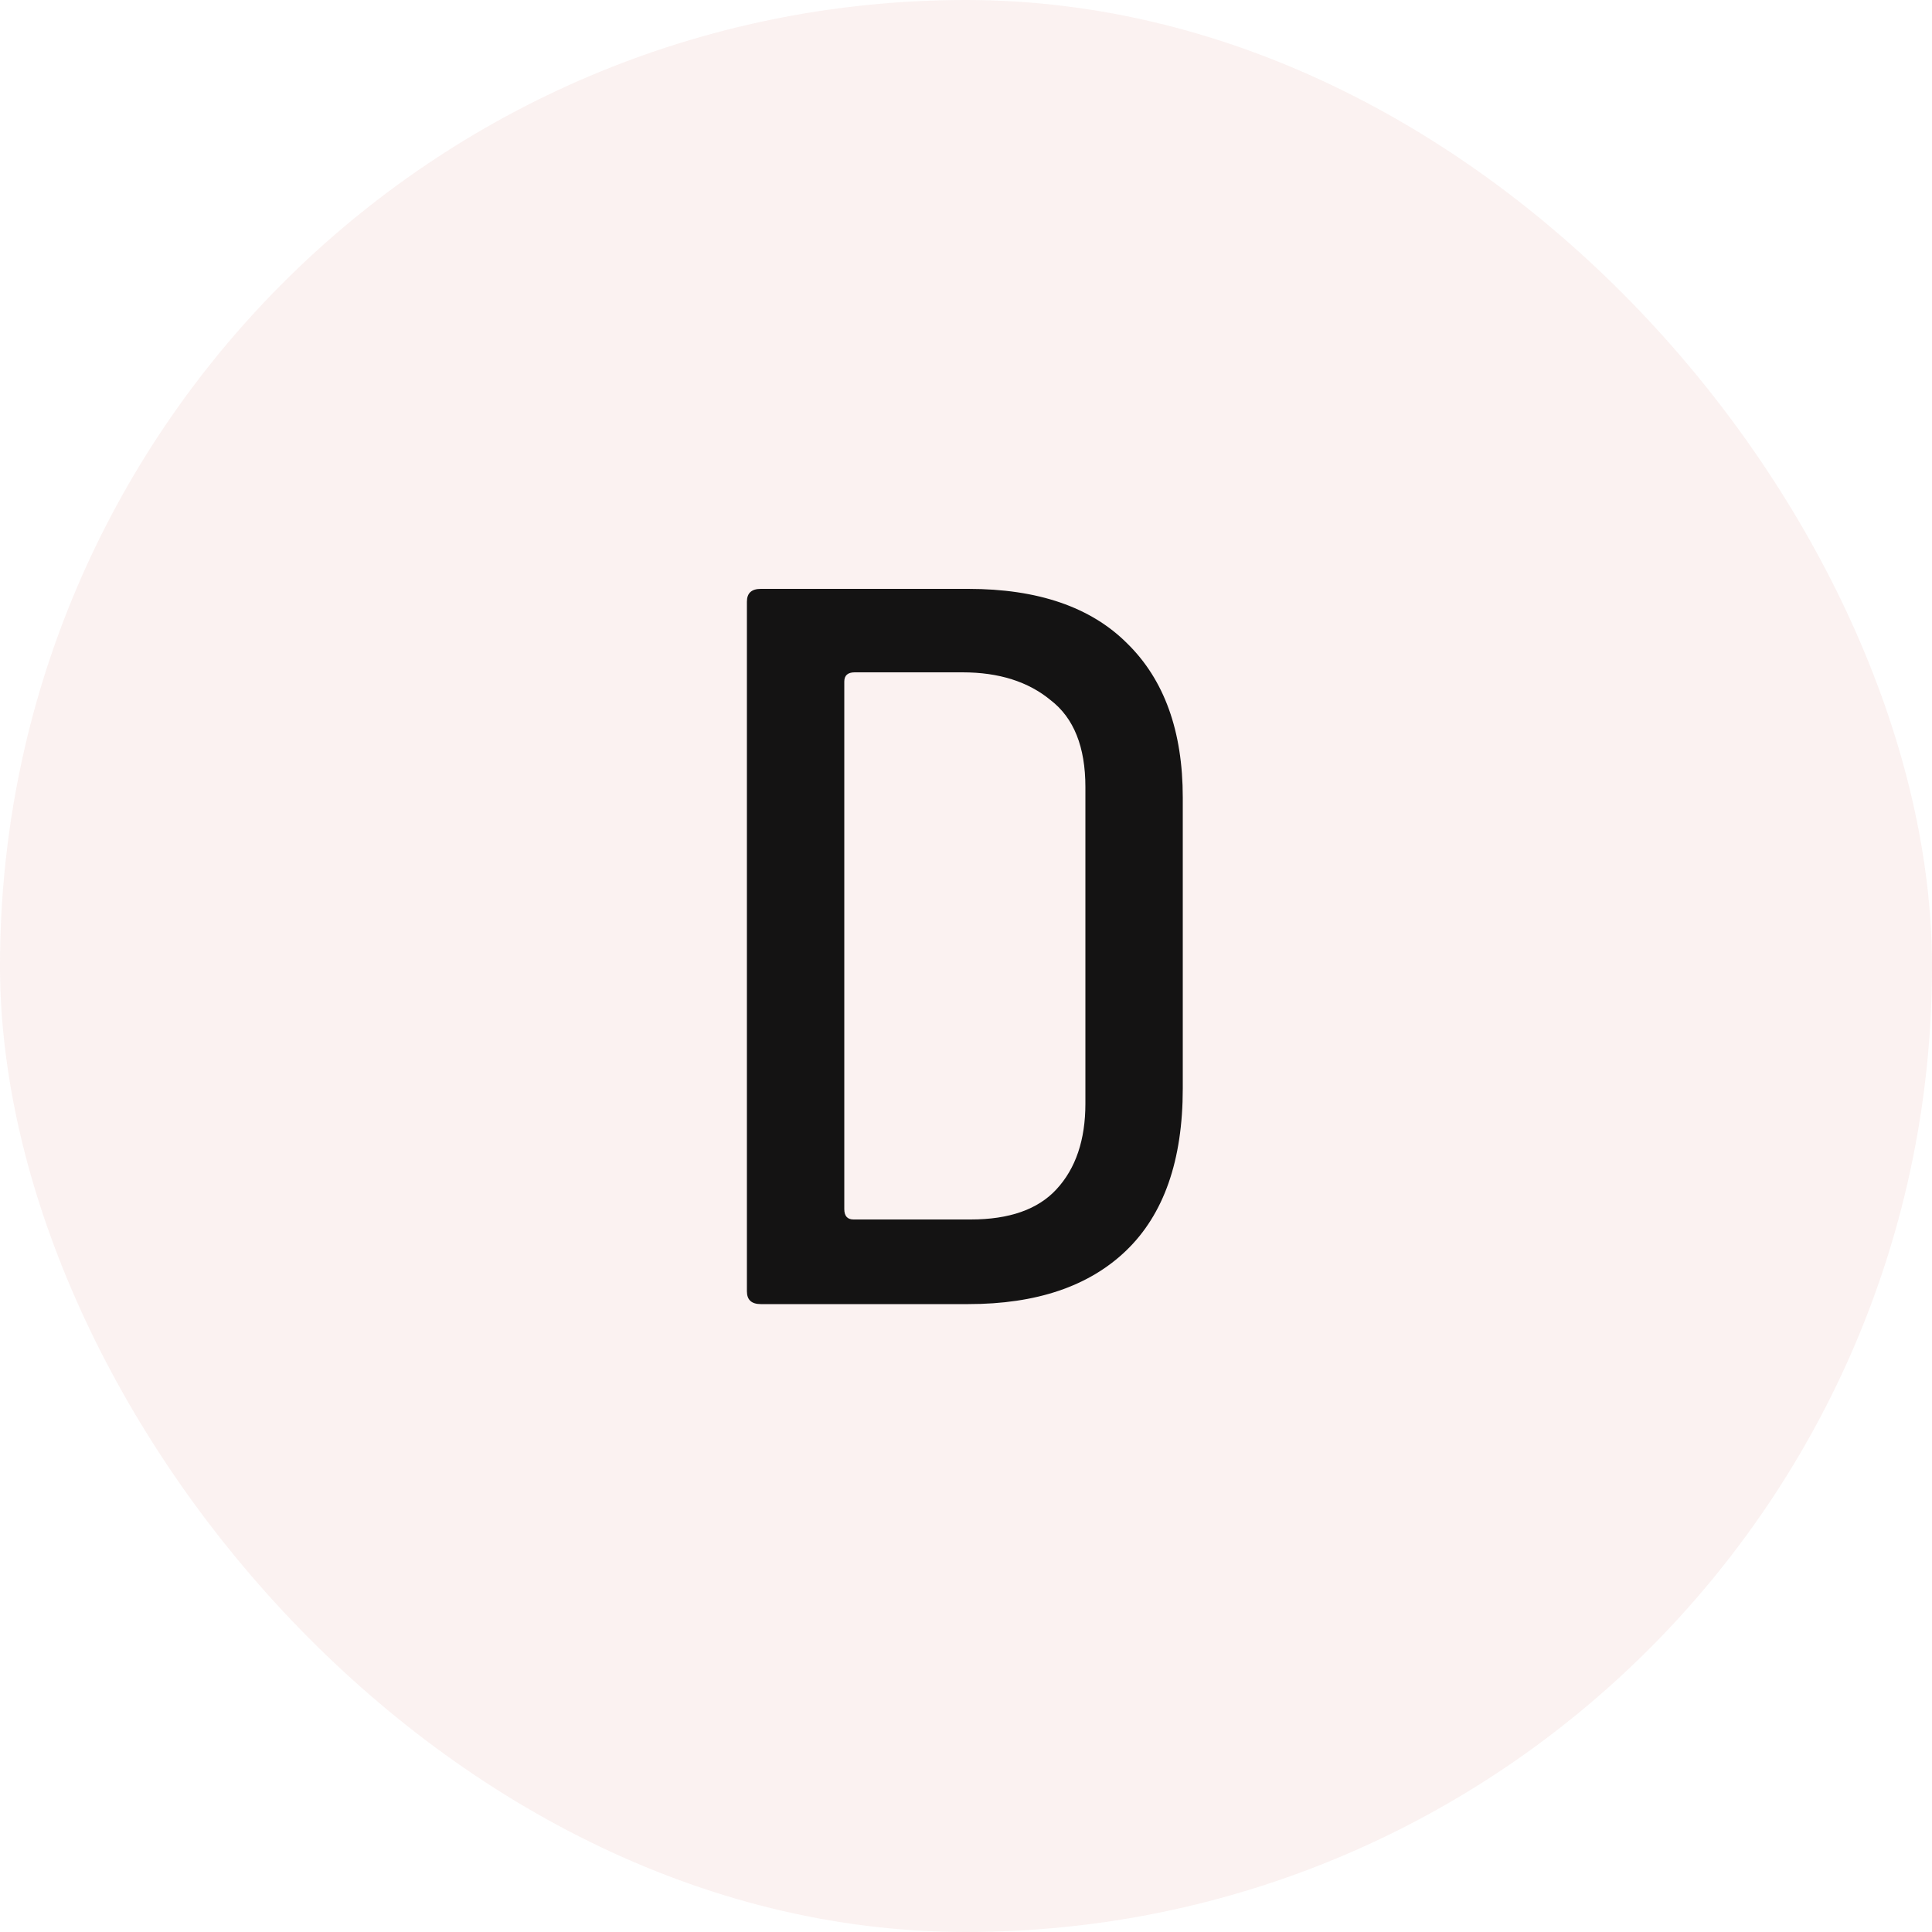
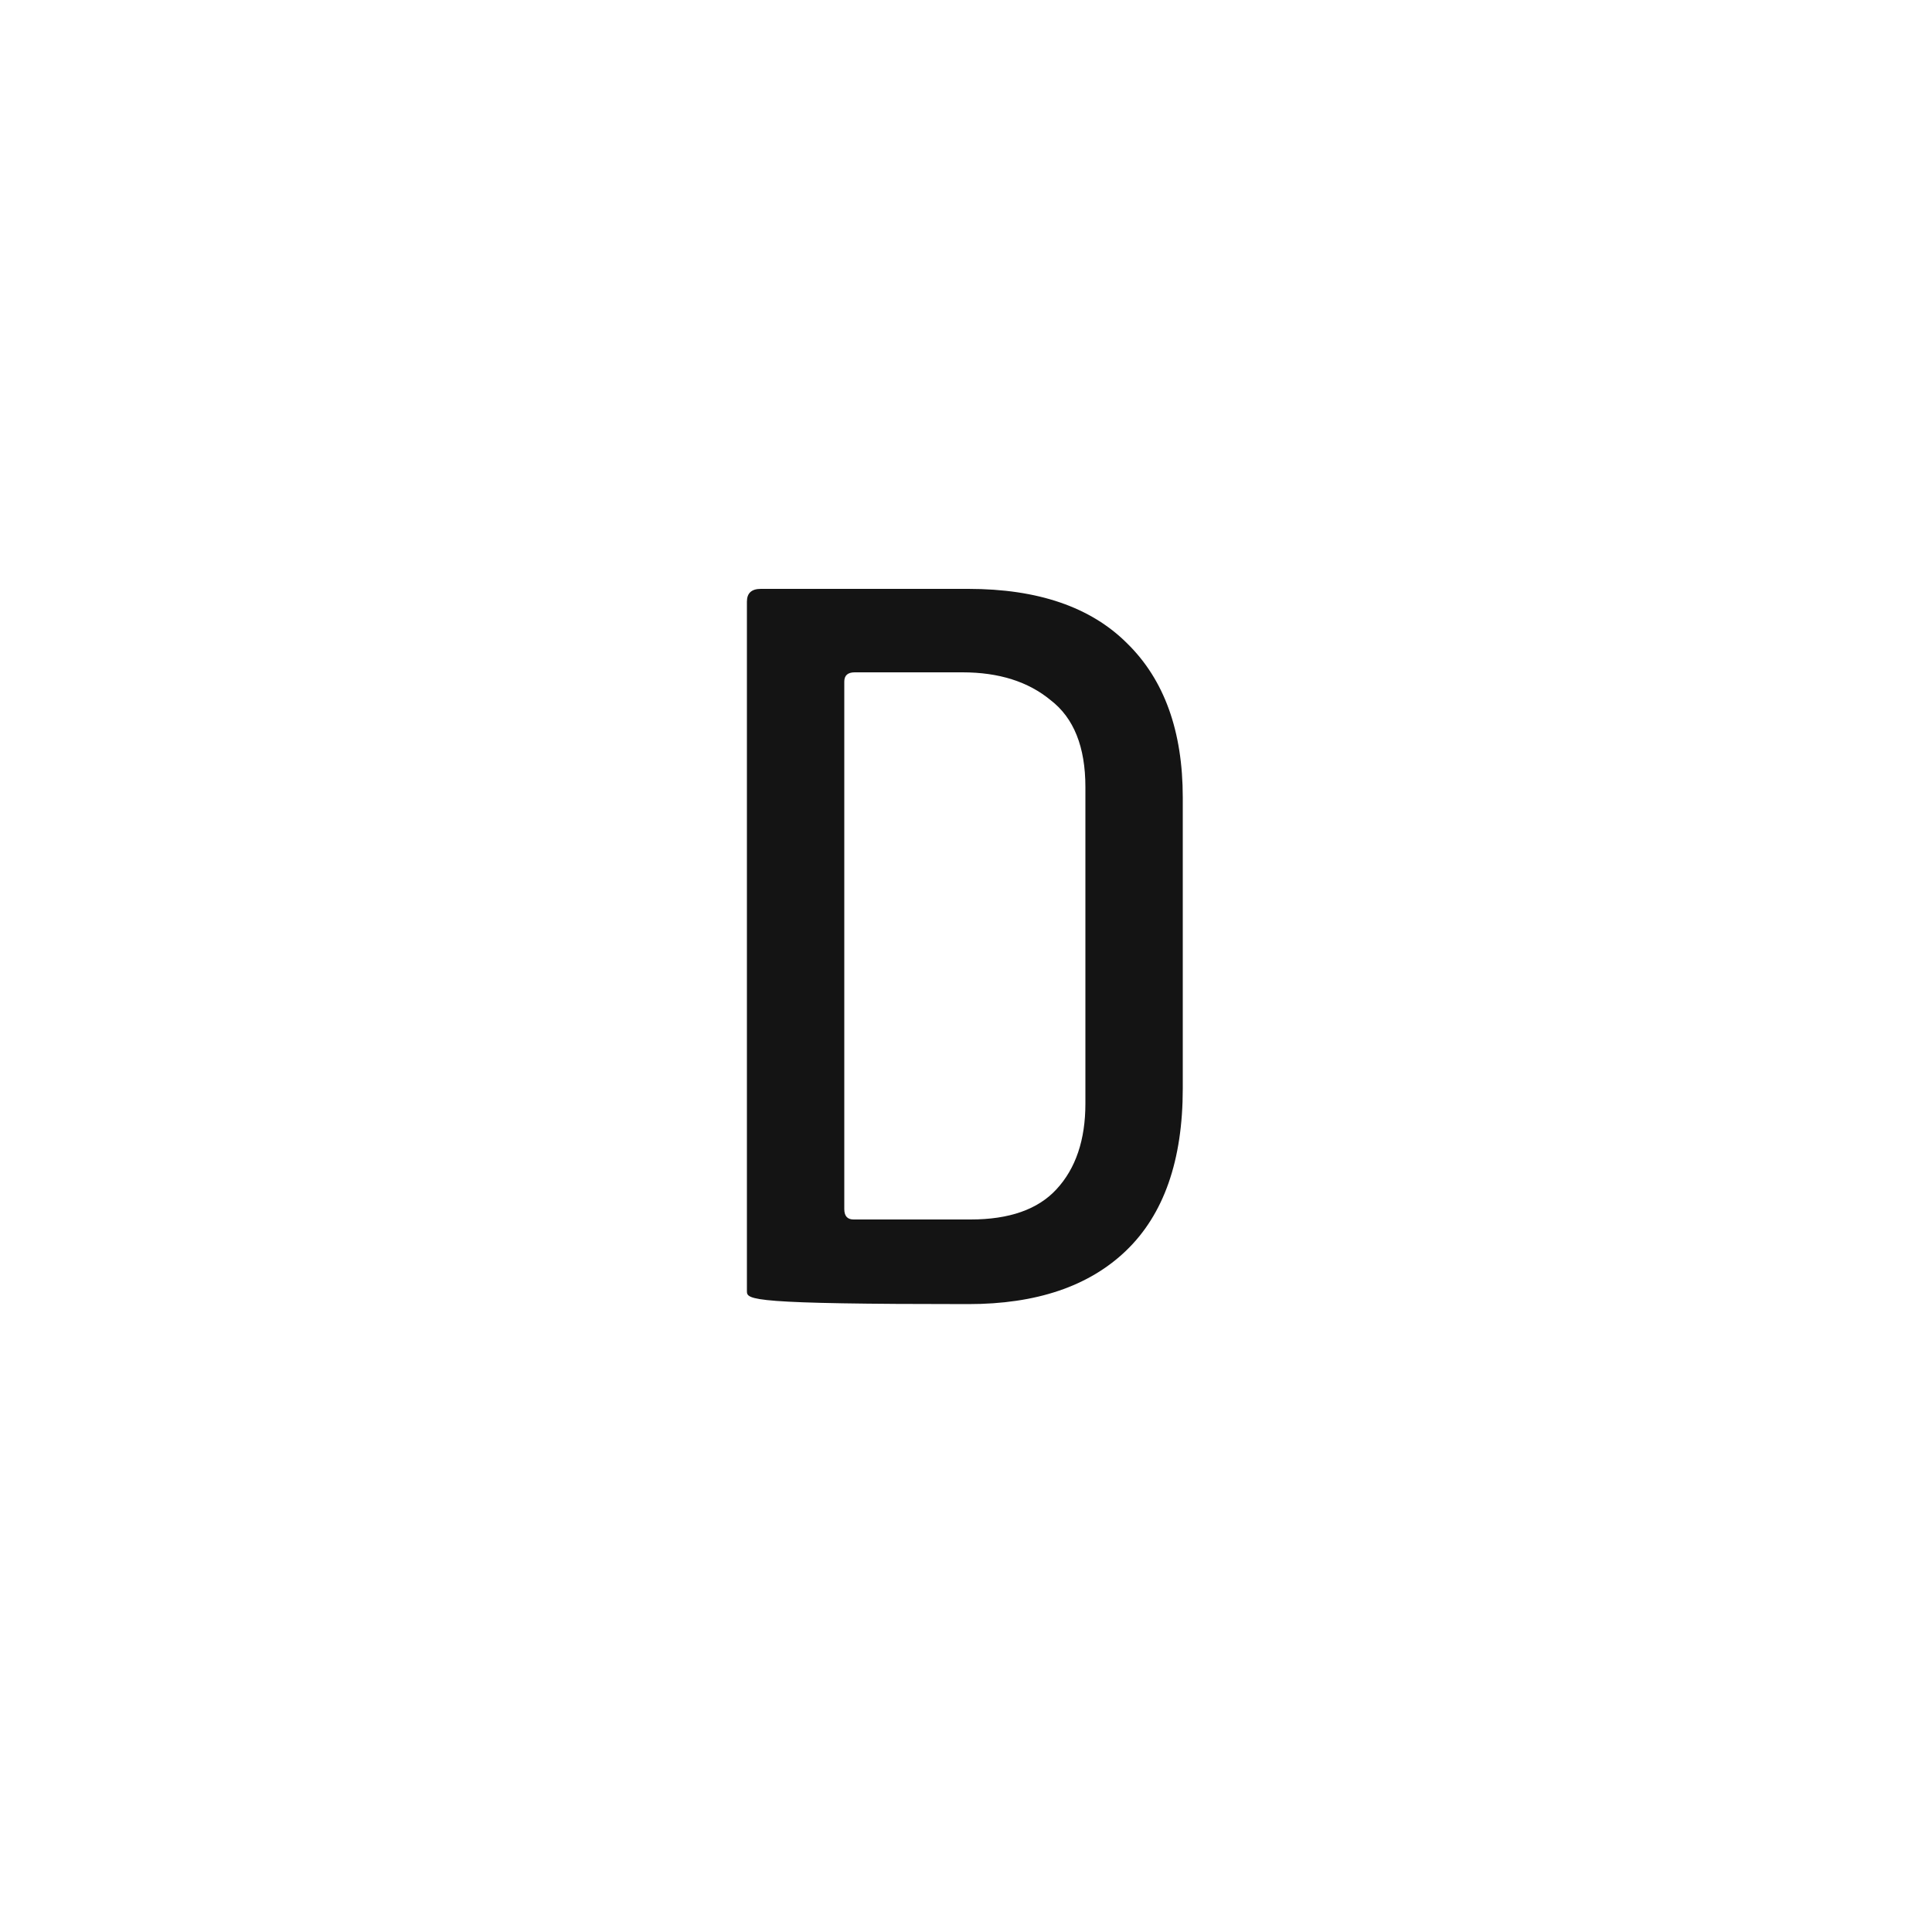
<svg xmlns="http://www.w3.org/2000/svg" width="20" height="20" viewBox="0 0 20 20" fill="none">
-   <rect width="20" height="20" rx="10" fill="#EDC9C6" fill-opacity="0.24" />
-   <path d="M12.244 11.268C12.244 12.012 12.048 12.572 11.656 12.948C11.272 13.316 10.728 13.5 10.024 13.5H7.876C7.78 13.5 7.732 13.456 7.732 13.368V6.228C7.732 6.14 7.78 6.096 7.876 6.096H10.024C10.744 6.096 11.292 6.284 11.668 6.66C12.052 7.036 12.244 7.568 12.244 8.256V11.268ZM11.236 8.148C11.236 7.732 11.116 7.432 10.876 7.248C10.644 7.056 10.34 6.96 9.964 6.96H8.848C8.776 6.96 8.74 6.992 8.74 7.056V12.516C8.74 12.588 8.772 12.624 8.836 12.624H10.048C10.448 12.624 10.744 12.52 10.936 12.312C11.136 12.096 11.236 11.8 11.236 11.424V8.148Z" fill="black" fill-opacity="0.92" />
+   <path d="M12.244 11.268C12.244 12.012 12.048 12.572 11.656 12.948C11.272 13.316 10.728 13.5 10.024 13.5C7.78 13.5 7.732 13.456 7.732 13.368V6.228C7.732 6.14 7.78 6.096 7.876 6.096H10.024C10.744 6.096 11.292 6.284 11.668 6.66C12.052 7.036 12.244 7.568 12.244 8.256V11.268ZM11.236 8.148C11.236 7.732 11.116 7.432 10.876 7.248C10.644 7.056 10.34 6.96 9.964 6.96H8.848C8.776 6.96 8.74 6.992 8.74 7.056V12.516C8.74 12.588 8.772 12.624 8.836 12.624H10.048C10.448 12.624 10.744 12.52 10.936 12.312C11.136 12.096 11.236 11.8 11.236 11.424V8.148Z" fill="black" fill-opacity="0.92" />
</svg>